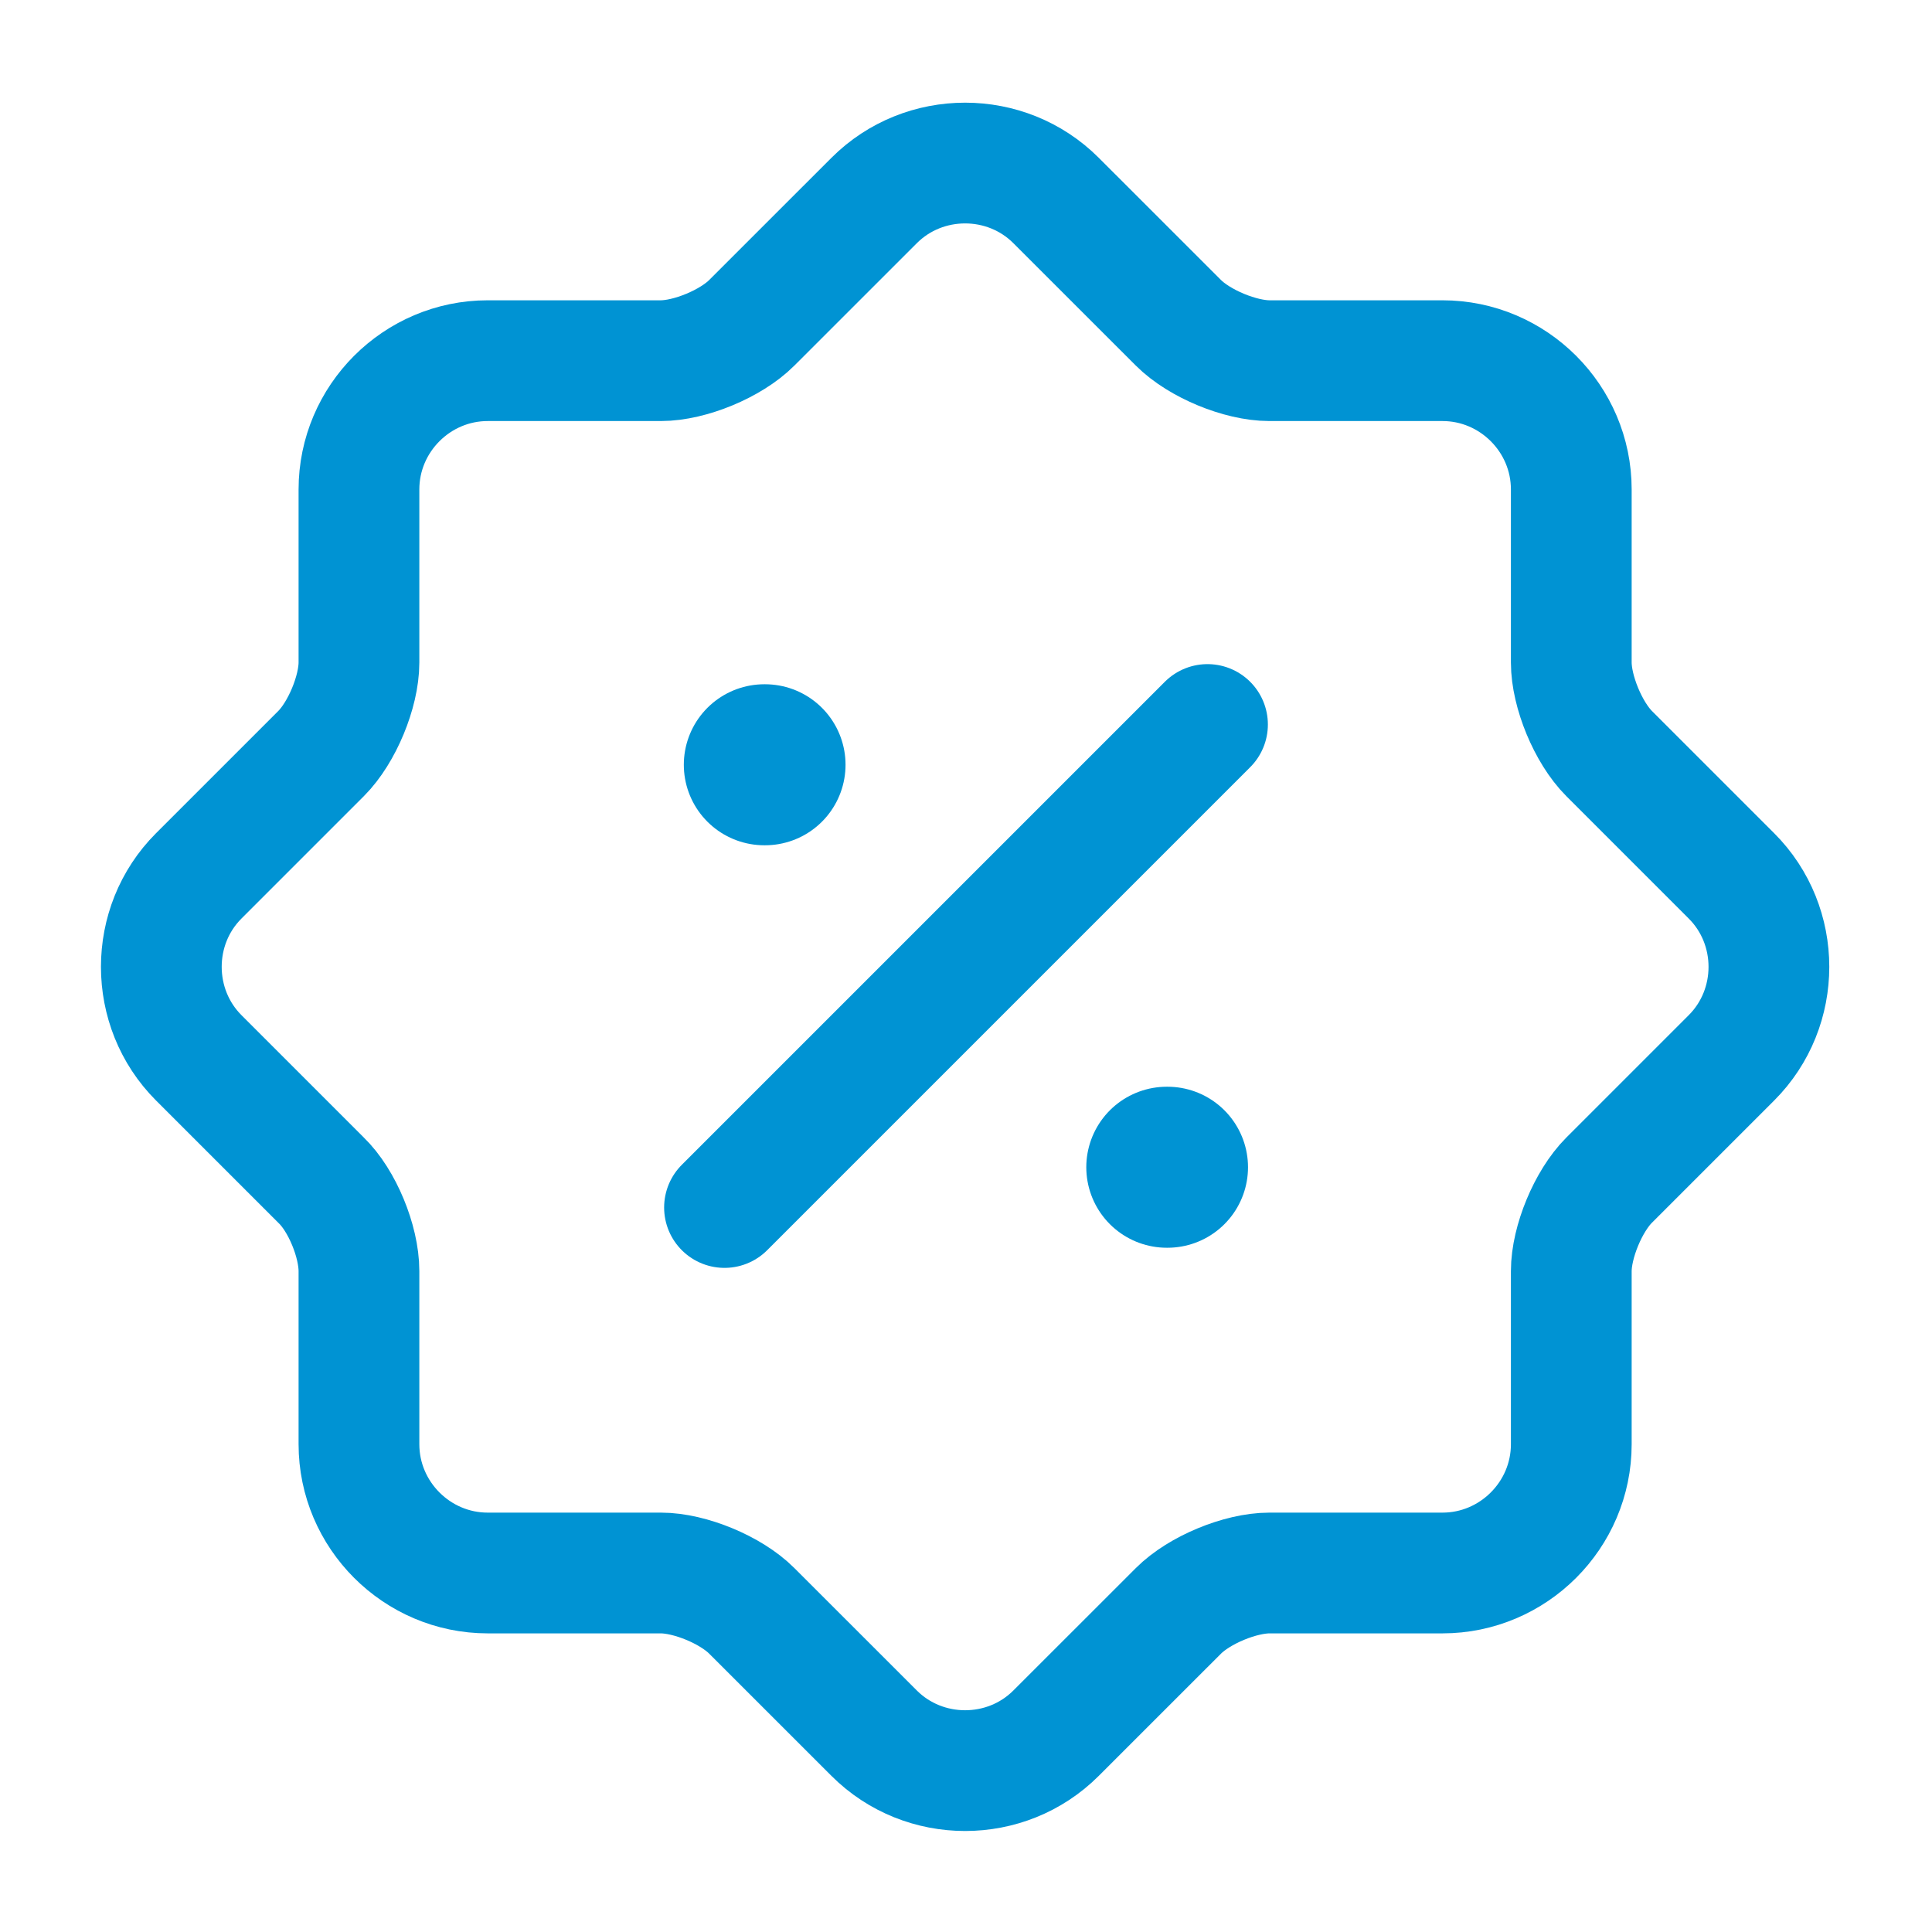
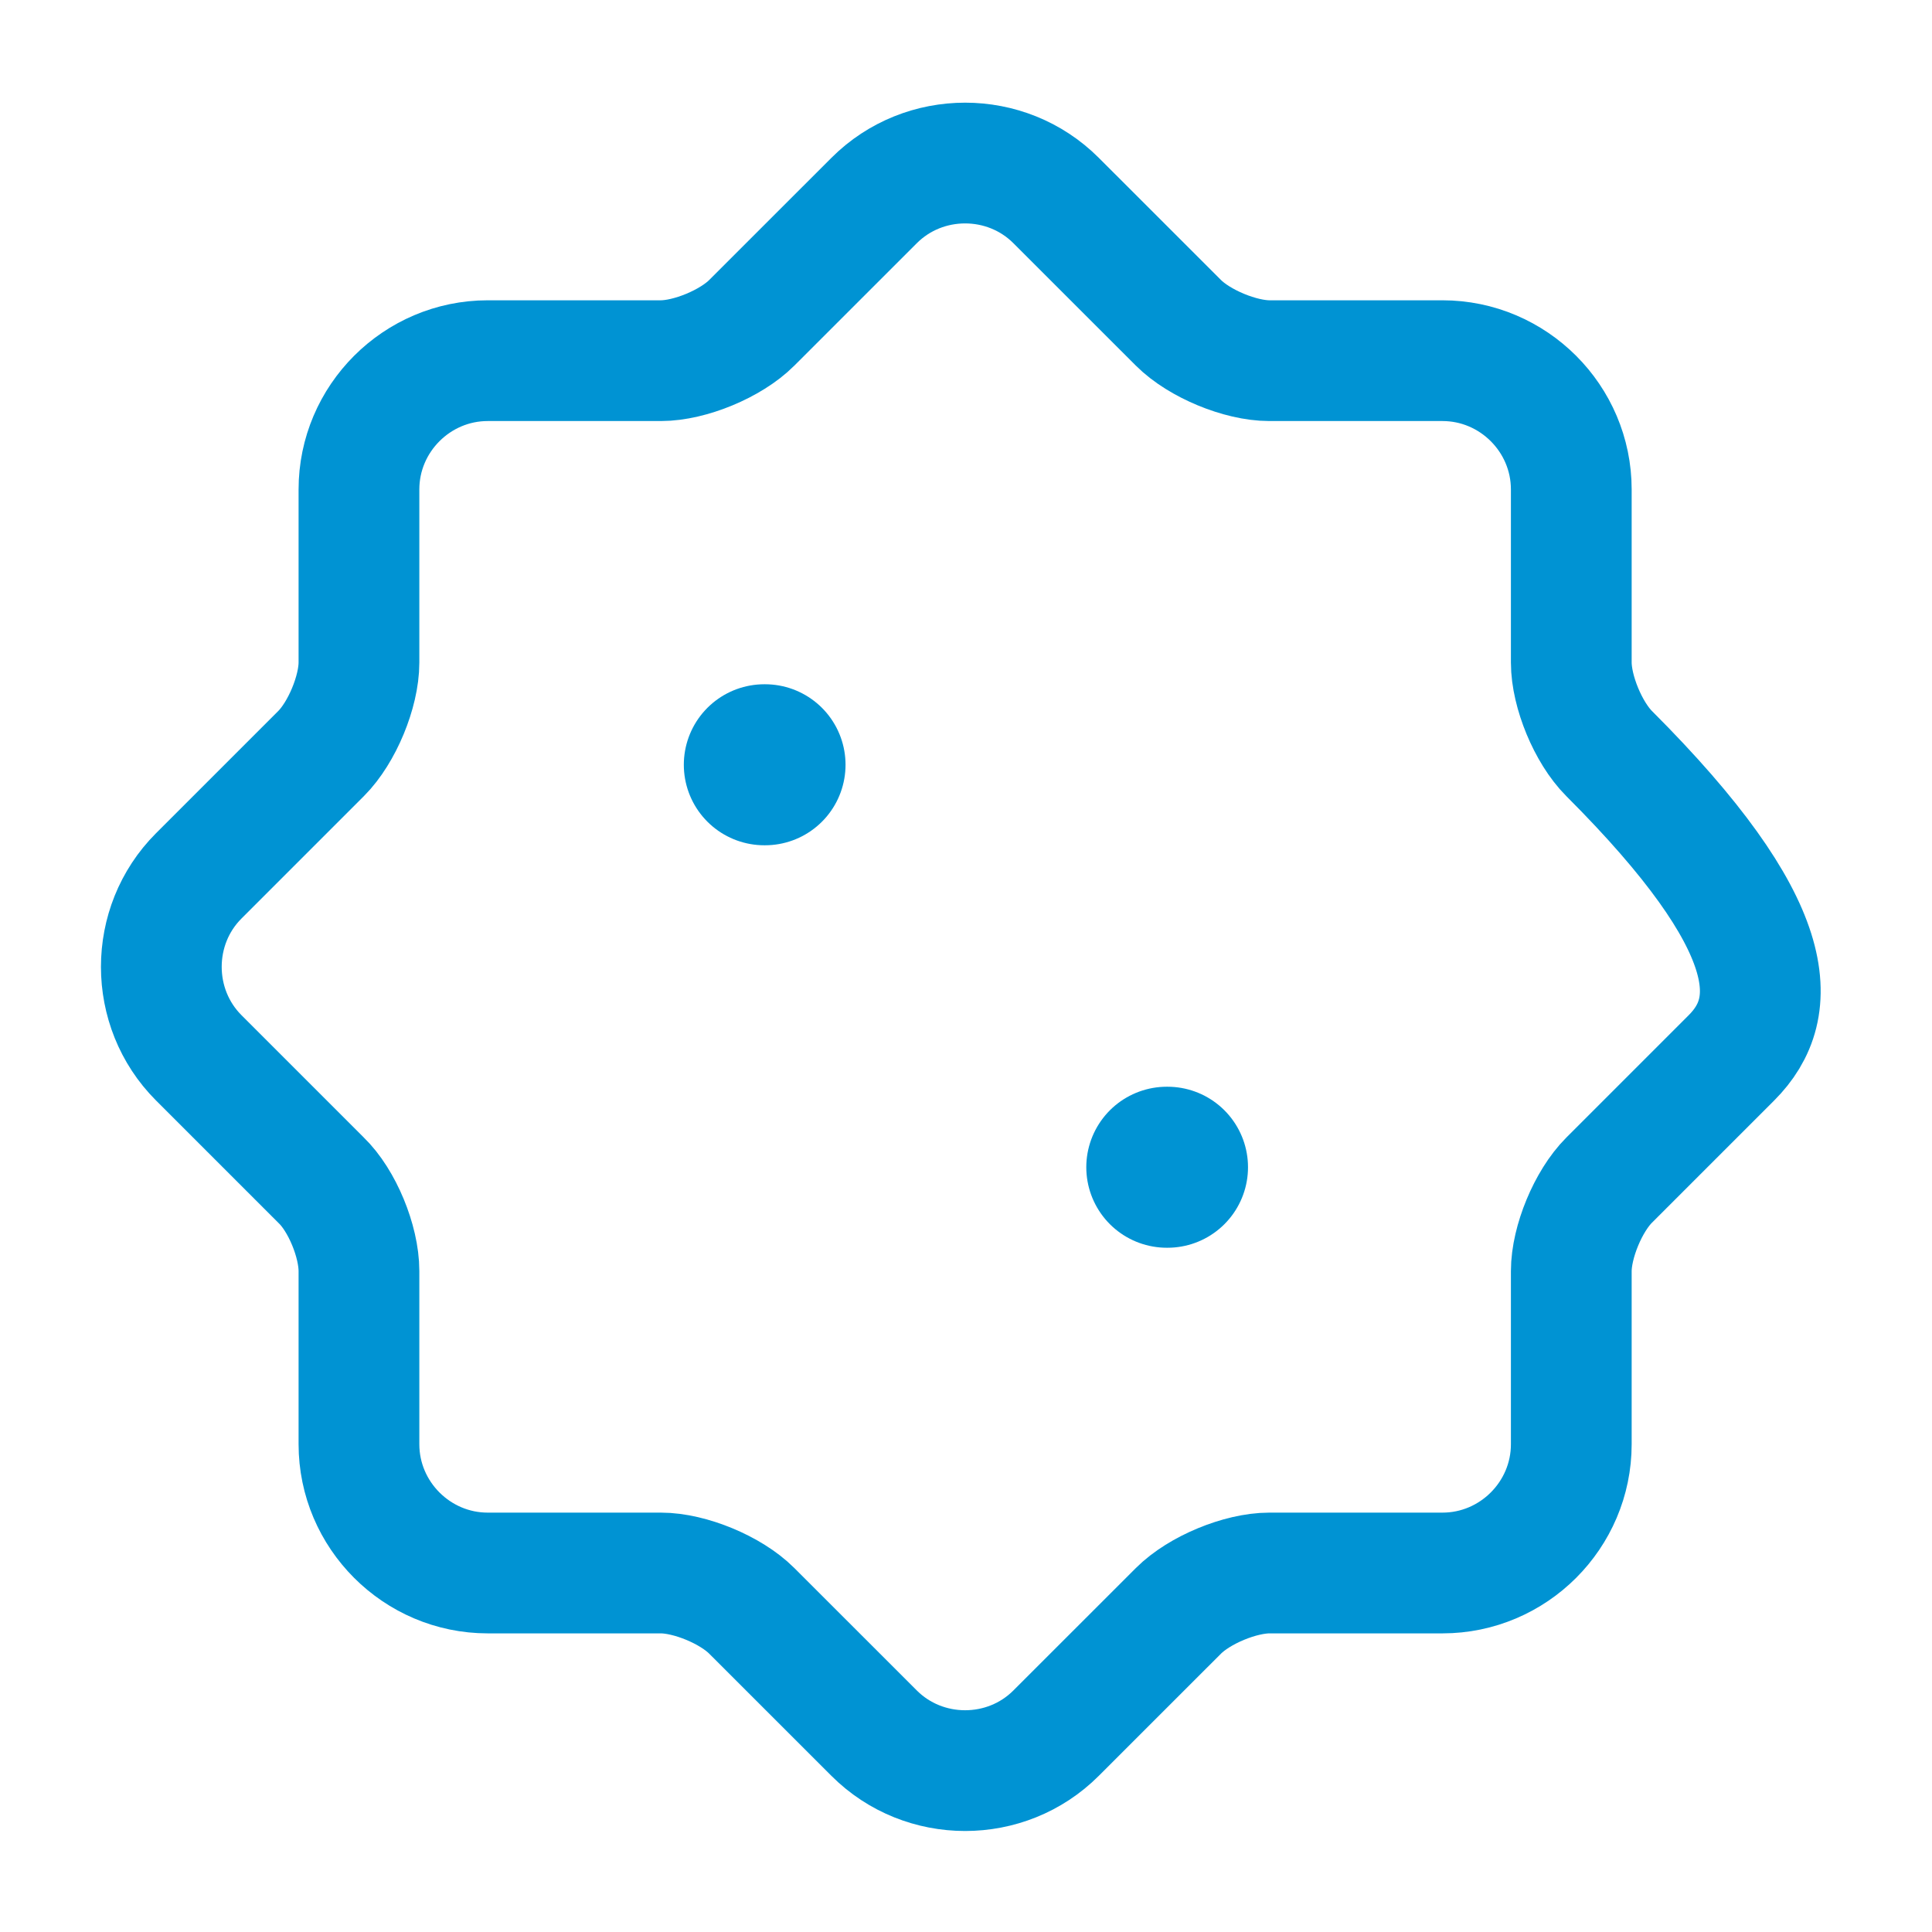
<svg xmlns="http://www.w3.org/2000/svg" width="44" height="44" viewBox="0 0 44 44" fill="none">
  <g id="vuesax/linear/discount-shape">
-     <path id="Vector" d="M7.313 26.878L4.526 24.091C3.39 22.954 3.39 21.084 4.526 19.948L7.313 17.161C7.79 16.684 8.175 15.749 8.175 15.089V11.147C8.175 9.534 9.495 8.214 11.108 8.214H15.05C15.71 8.214 16.645 7.829 17.121 7.352L19.908 4.566C21.045 3.429 22.915 3.429 24.051 4.566L26.838 7.352C27.315 7.829 28.25 8.214 28.91 8.214H32.851C34.465 8.214 35.785 9.534 35.785 11.147V15.089C35.785 15.749 36.17 16.684 36.646 17.161L39.433 19.948C40.57 21.084 40.57 22.954 39.433 24.091L36.646 26.878C36.17 27.354 35.785 28.289 35.785 28.949V32.891C35.785 34.504 34.465 35.824 32.851 35.824H28.91C28.25 35.824 27.315 36.209 26.838 36.686L24.051 39.472C22.915 40.609 21.045 40.609 19.908 39.472L17.121 36.686C16.645 36.209 15.71 35.824 15.05 35.824H11.108C9.495 35.824 8.175 34.504 8.175 32.891V28.949C8.175 28.271 7.79 27.336 7.313 26.878Z" stroke="#0093D3" stroke-width="2.75" stroke-linecap="round" stroke-linejoin="round" />
-     <path id="Vector_2" d="M16.5 27.5L27.5 16.5" stroke="#0093D3" stroke-width="2.75" stroke-linecap="round" stroke-linejoin="round" />
+     <path id="Vector" d="M7.313 26.878L4.526 24.091C3.39 22.954 3.39 21.084 4.526 19.948L7.313 17.161C7.79 16.684 8.175 15.749 8.175 15.089V11.147C8.175 9.534 9.495 8.214 11.108 8.214H15.05C15.71 8.214 16.645 7.829 17.121 7.352L19.908 4.566C21.045 3.429 22.915 3.429 24.051 4.566L26.838 7.352C27.315 7.829 28.25 8.214 28.91 8.214H32.851C34.465 8.214 35.785 9.534 35.785 11.147V15.089C35.785 15.749 36.17 16.684 36.646 17.161C40.57 21.084 40.57 22.954 39.433 24.091L36.646 26.878C36.17 27.354 35.785 28.289 35.785 28.949V32.891C35.785 34.504 34.465 35.824 32.851 35.824H28.91C28.25 35.824 27.315 36.209 26.838 36.686L24.051 39.472C22.915 40.609 21.045 40.609 19.908 39.472L17.121 36.686C16.645 36.209 15.71 35.824 15.05 35.824H11.108C9.495 35.824 8.175 34.504 8.175 32.891V28.949C8.175 28.271 7.79 27.336 7.313 26.878Z" stroke="#0093D3" stroke-width="2.75" stroke-linecap="round" stroke-linejoin="round" />
    <path id="Vector_3" d="M26.573 26.583H26.589" stroke="#0093D3" stroke-width="3.667" stroke-linecap="round" stroke-linejoin="round" />
    <path id="Vector_4" d="M17.407 17.417H17.423" stroke="#0093D3" stroke-width="3.667" stroke-linecap="round" stroke-linejoin="round" />
  </g>
</svg>